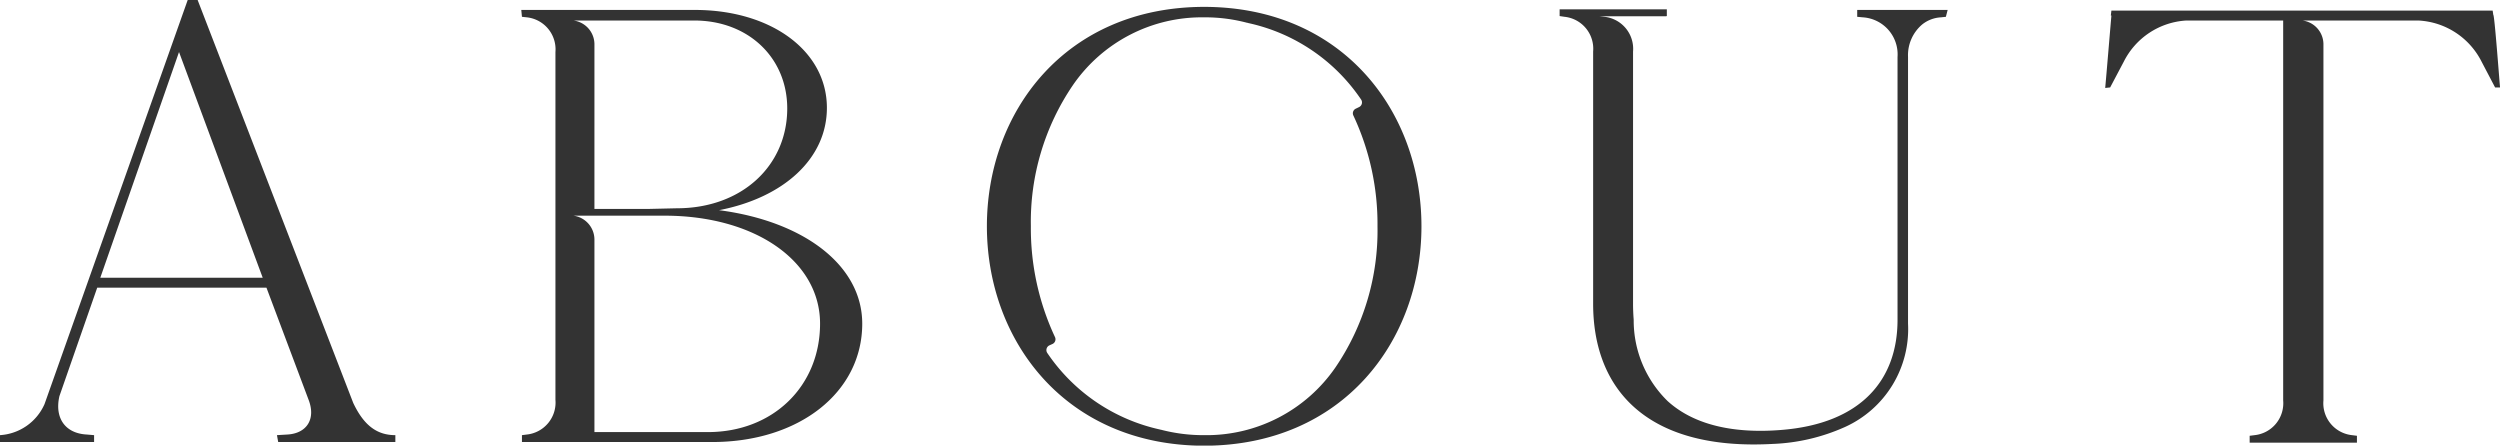
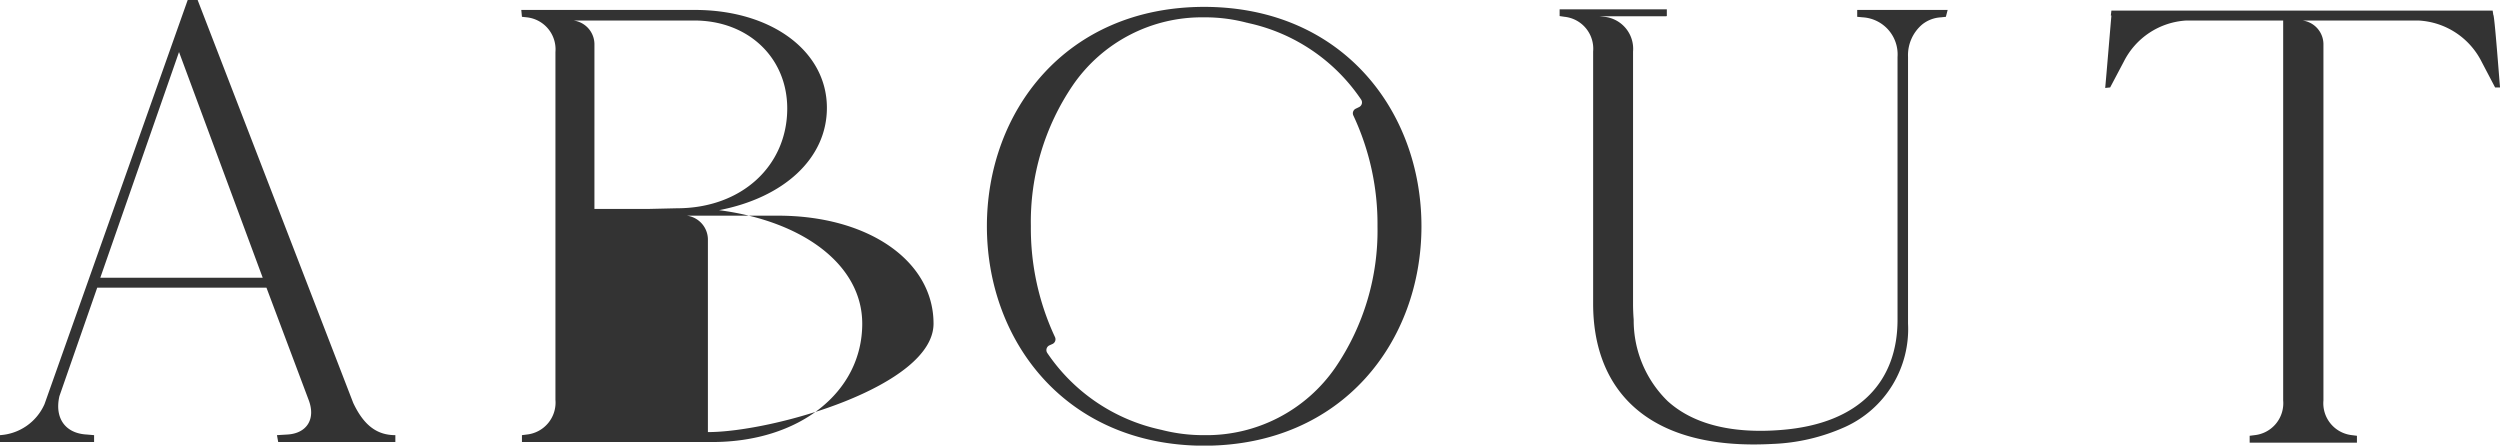
<svg xmlns="http://www.w3.org/2000/svg" width="236.469" height="42.15" viewBox="0 0 236.469 42.15">
  <defs>
    <style>
      .cls-1 {
        fill: #333;
        fill-rule: evenodd;
      }
    </style>
  </defs>
-   <path id="ABOUT" class="cls-1" d="M289.441,1460.27l-14.717-38.11h-0.939l-13.545,38.23a4.934,4.934,0,0,1-4.221,2.93v0.65h8.912v-0.65l-0.7-.06c-2.053-.11-3.049-1.58-2.58-3.63l3.576-10.26h16.008l3.987,10.61c0.7,1.82-.176,3.17-1.994,3.28l-1,.06,0.117,0.65h11.082v-0.65C291.67,1463.32,290.438,1462.38,289.441,1460.27Zm-23.923-11.84,7.446-21.35,7.916,21.35H265.518Zm58.527-6.39c6.1-1.18,10.2-4.87,10.2-9.68,0-5.39-5.277-9.26-12.492-9.26H305.338l0.062,0.65,0.469,0.05a3.045,3.045,0,0,1,2.7,3.28v32.9a3.039,3.039,0,0,1-2.7,3.28l-0.469.06v0.65h18c8.208,0,14.188-4.69,14.188-11.2C337.585,1447.26,332.074,1443.09,324.045,1442.04ZM321.7,1424.1c5.1,0,8.794,3.51,8.794,8.32,0,5.4-4.283,9.44-10.436,9.44l-2.58.06h-5.221V1426.3a2.273,2.273,0,0,0-1.987-2.2H321.7Zm1.29,38.93H312.257v-18.26a2.288,2.288,0,0,0-1.987-2.21h8.615c8.561,0,14.714,4.29,14.714,10.21S329.142,1463.03,322.99,1463.03Zm46.971-40.22H369.9c-13.1.03-20.521,9.92-20.521,20.75s7.422,20.72,20.521,20.76h0.062c13.1-.04,20.521-9.92,20.521-20.76S383.059,1422.84,369.961,1422.81Zm12.395,34.09a14.8,14.8,0,0,1-12.395,6.42H369.9a15.866,15.866,0,0,1-4.042-.51,0.286,0.286,0,0,1-.09-0.02,17.369,17.369,0,0,1-10.682-7.25,0.491,0.491,0,0,1,.2-0.71l0.309-.14a0.487,0.487,0,0,0,.223-0.65,24.26,24.26,0,0,1-2.28-10.48,22.959,22.959,0,0,1,3.966-13.33,14.8,14.8,0,0,1,12.4-6.43h0.062a15.434,15.434,0,0,1,4.042.52,0.15,0.15,0,0,1,.09.02,17.306,17.306,0,0,1,10.68,7.24,0.487,0.487,0,0,1-.2.71l-0.309.15a0.483,0.483,0,0,0-.224.65,24.183,24.183,0,0,1,2.28,10.47A22.99,22.99,0,0,1,382.356,1456.9Zm49.344-33.8v0.65l0.531,0.05a3.511,3.511,0,0,1,3.283,3.75v24.87c0,5.64-3.414,9.82-11.029,10.41-0.614.05-1.262,0.08-1.931,0.08-3.911,0-6.781-1.02-8.739-2.77-0.014-.01-0.021-0.02-0.035-0.03a10.659,10.659,0,0,1-3.222-7.72,0.2,0.2,0,0,1-.006-0.06c-0.035-.47-0.055-0.95-0.055-1.43v-23.86a3.045,3.045,0,0,0-2.7-3.29l-0.468-.05h6.263l0.1-.02v-0.64h-10.14v0.64l0.47,0.07a3.033,3.033,0,0,1,2.7,3.28v23.86c0,7.74,4.636,13.31,15.189,13.31,0.621,0,1.221-.02,1.8-0.05a18.374,18.374,0,0,0,6.85-1.61,10.161,10.161,0,0,0,5.946-9.77v-25.22a3.811,3.811,0,0,1,1.345-3.08,3.1,3.1,0,0,1,1.766-.67l0.468-.05,0.166-.64,0.007-.01H431.7Zm60.167,0.47-0.062-.41H455.743l-0.055.47h0.055c-0.172,1.99-.407,4.86-0.586,6.85l0.469-.05,1.3-2.46a7.069,7.069,0,0,1,5.918-3.87h9.147v35.94a3.035,3.035,0,0,1-2.7,3.28l-0.47.06v0.65h10.147v-0.65l-0.469-.06a3.034,3.034,0,0,1-2.7-3.28V1426.3a2.272,2.272,0,0,0-1.987-2.2h10.954a7.084,7.084,0,0,1,5.98,3.87l1.29,2.46h0.469C492.453,1429.96,491.984,1423.57,491.867,1423.57Z" transform="translate(-256.031 -1422.16)" />
+   <path id="ABOUT" class="cls-1" d="M289.441,1460.27l-14.717-38.11h-0.939l-13.545,38.23a4.934,4.934,0,0,1-4.221,2.93v0.65h8.912v-0.65l-0.7-.06c-2.053-.11-3.049-1.58-2.58-3.63l3.576-10.26h16.008l3.987,10.61c0.7,1.82-.176,3.17-1.994,3.28l-1,.06,0.117,0.65h11.082v-0.65C291.67,1463.32,290.438,1462.38,289.441,1460.27Zm-23.923-11.84,7.446-21.35,7.916,21.35H265.518Zm58.527-6.39c6.1-1.18,10.2-4.87,10.2-9.68,0-5.39-5.277-9.26-12.492-9.26H305.338l0.062,0.65,0.469,0.05a3.045,3.045,0,0,1,2.7,3.28v32.9a3.039,3.039,0,0,1-2.7,3.28l-0.469.06v0.65h18c8.208,0,14.188-4.69,14.188-11.2C337.585,1447.26,332.074,1443.09,324.045,1442.04ZM321.7,1424.1c5.1,0,8.794,3.51,8.794,8.32,0,5.4-4.283,9.44-10.436,9.44l-2.58.06h-5.221V1426.3a2.273,2.273,0,0,0-1.987-2.2H321.7Zm1.29,38.93v-18.26a2.288,2.288,0,0,0-1.987-2.21h8.615c8.561,0,14.714,4.29,14.714,10.21S329.142,1463.03,322.99,1463.03Zm46.971-40.22H369.9c-13.1.03-20.521,9.92-20.521,20.75s7.422,20.72,20.521,20.76h0.062c13.1-.04,20.521-9.92,20.521-20.76S383.059,1422.84,369.961,1422.81Zm12.395,34.09a14.8,14.8,0,0,1-12.395,6.42H369.9a15.866,15.866,0,0,1-4.042-.51,0.286,0.286,0,0,1-.09-0.02,17.369,17.369,0,0,1-10.682-7.25,0.491,0.491,0,0,1,.2-0.71l0.309-.14a0.487,0.487,0,0,0,.223-0.65,24.26,24.26,0,0,1-2.28-10.48,22.959,22.959,0,0,1,3.966-13.33,14.8,14.8,0,0,1,12.4-6.43h0.062a15.434,15.434,0,0,1,4.042.52,0.15,0.15,0,0,1,.09.02,17.306,17.306,0,0,1,10.68,7.24,0.487,0.487,0,0,1-.2.71l-0.309.15a0.483,0.483,0,0,0-.224.65,24.183,24.183,0,0,1,2.28,10.47A22.99,22.99,0,0,1,382.356,1456.9Zm49.344-33.8v0.65l0.531,0.05a3.511,3.511,0,0,1,3.283,3.75v24.87c0,5.64-3.414,9.82-11.029,10.41-0.614.05-1.262,0.08-1.931,0.08-3.911,0-6.781-1.02-8.739-2.77-0.014-.01-0.021-0.02-0.035-0.03a10.659,10.659,0,0,1-3.222-7.72,0.2,0.2,0,0,1-.006-0.06c-0.035-.47-0.055-0.95-0.055-1.43v-23.86a3.045,3.045,0,0,0-2.7-3.29l-0.468-.05h6.263l0.1-.02v-0.64h-10.14v0.64l0.47,0.07a3.033,3.033,0,0,1,2.7,3.28v23.86c0,7.74,4.636,13.31,15.189,13.31,0.621,0,1.221-.02,1.8-0.05a18.374,18.374,0,0,0,6.85-1.61,10.161,10.161,0,0,0,5.946-9.77v-25.22a3.811,3.811,0,0,1,1.345-3.08,3.1,3.1,0,0,1,1.766-.67l0.468-.05,0.166-.64,0.007-.01H431.7Zm60.167,0.47-0.062-.41H455.743l-0.055.47h0.055c-0.172,1.99-.407,4.86-0.586,6.85l0.469-.05,1.3-2.46a7.069,7.069,0,0,1,5.918-3.87h9.147v35.94a3.035,3.035,0,0,1-2.7,3.28l-0.47.06v0.65h10.147v-0.65l-0.469-.06a3.034,3.034,0,0,1-2.7-3.28V1426.3a2.272,2.272,0,0,0-1.987-2.2h10.954a7.084,7.084,0,0,1,5.98,3.87l1.29,2.46h0.469C492.453,1429.96,491.984,1423.57,491.867,1423.57Z" transform="translate(-256.031 -1422.16)" />
</svg>